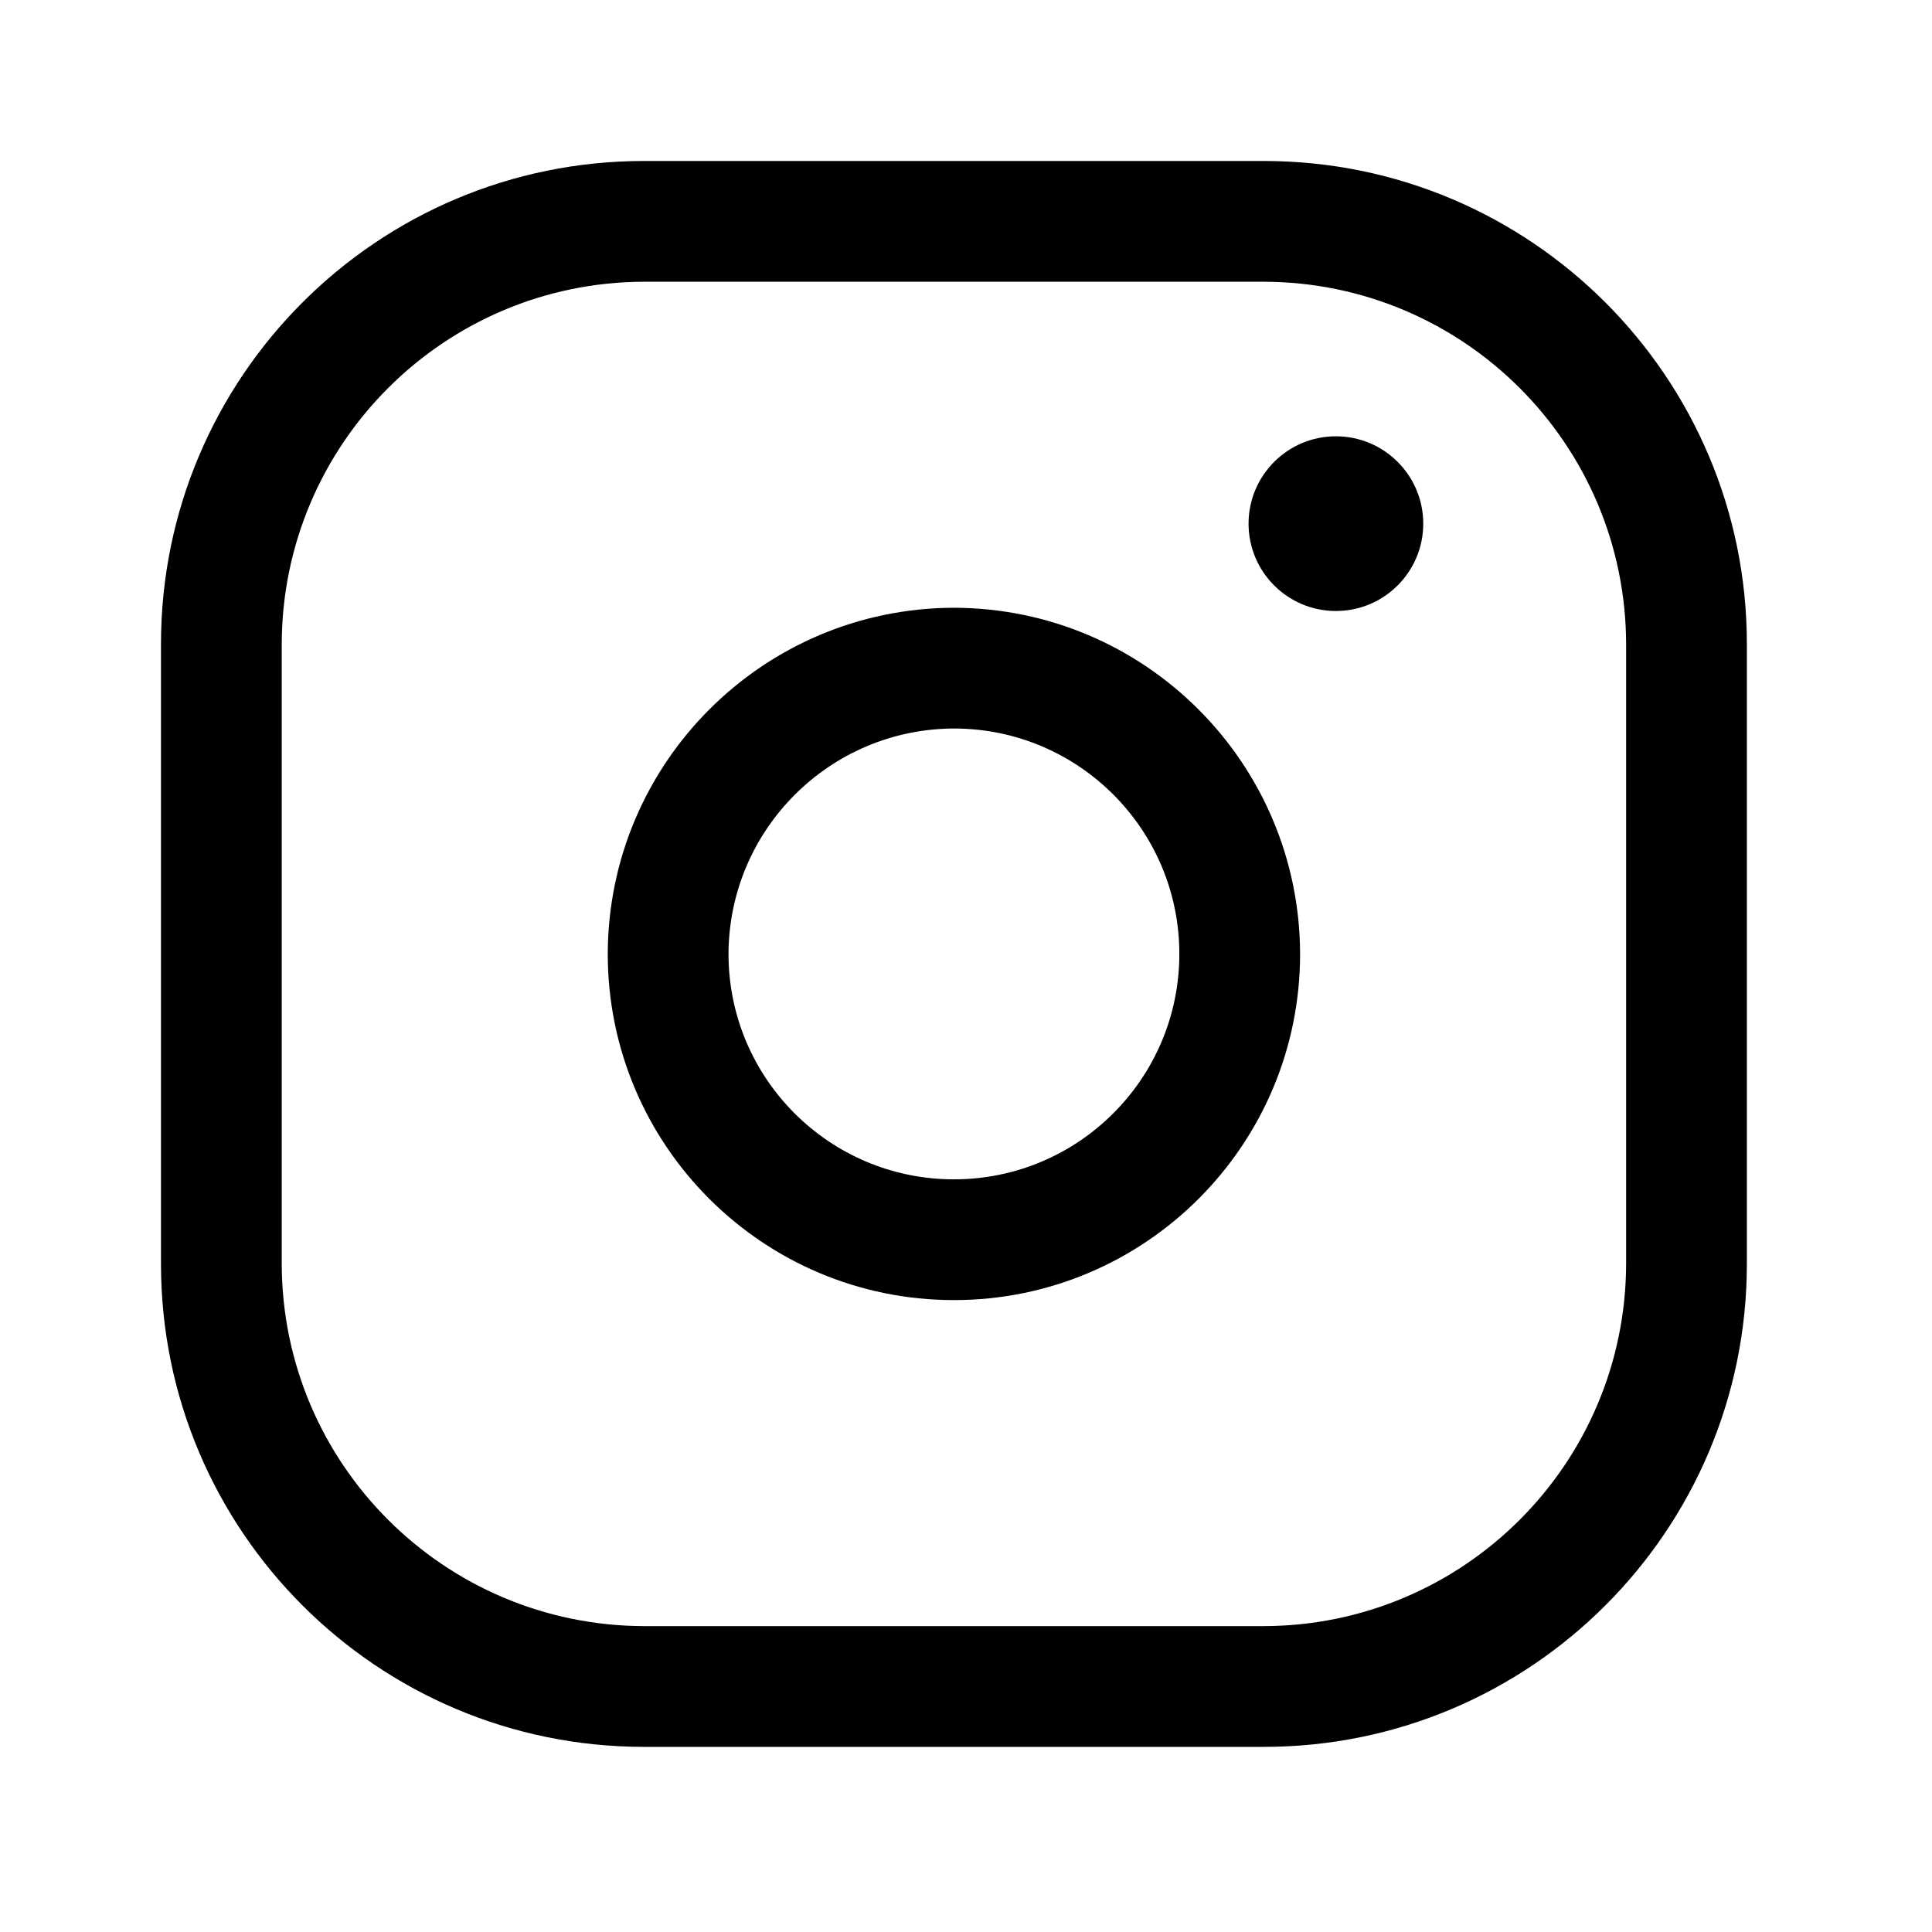
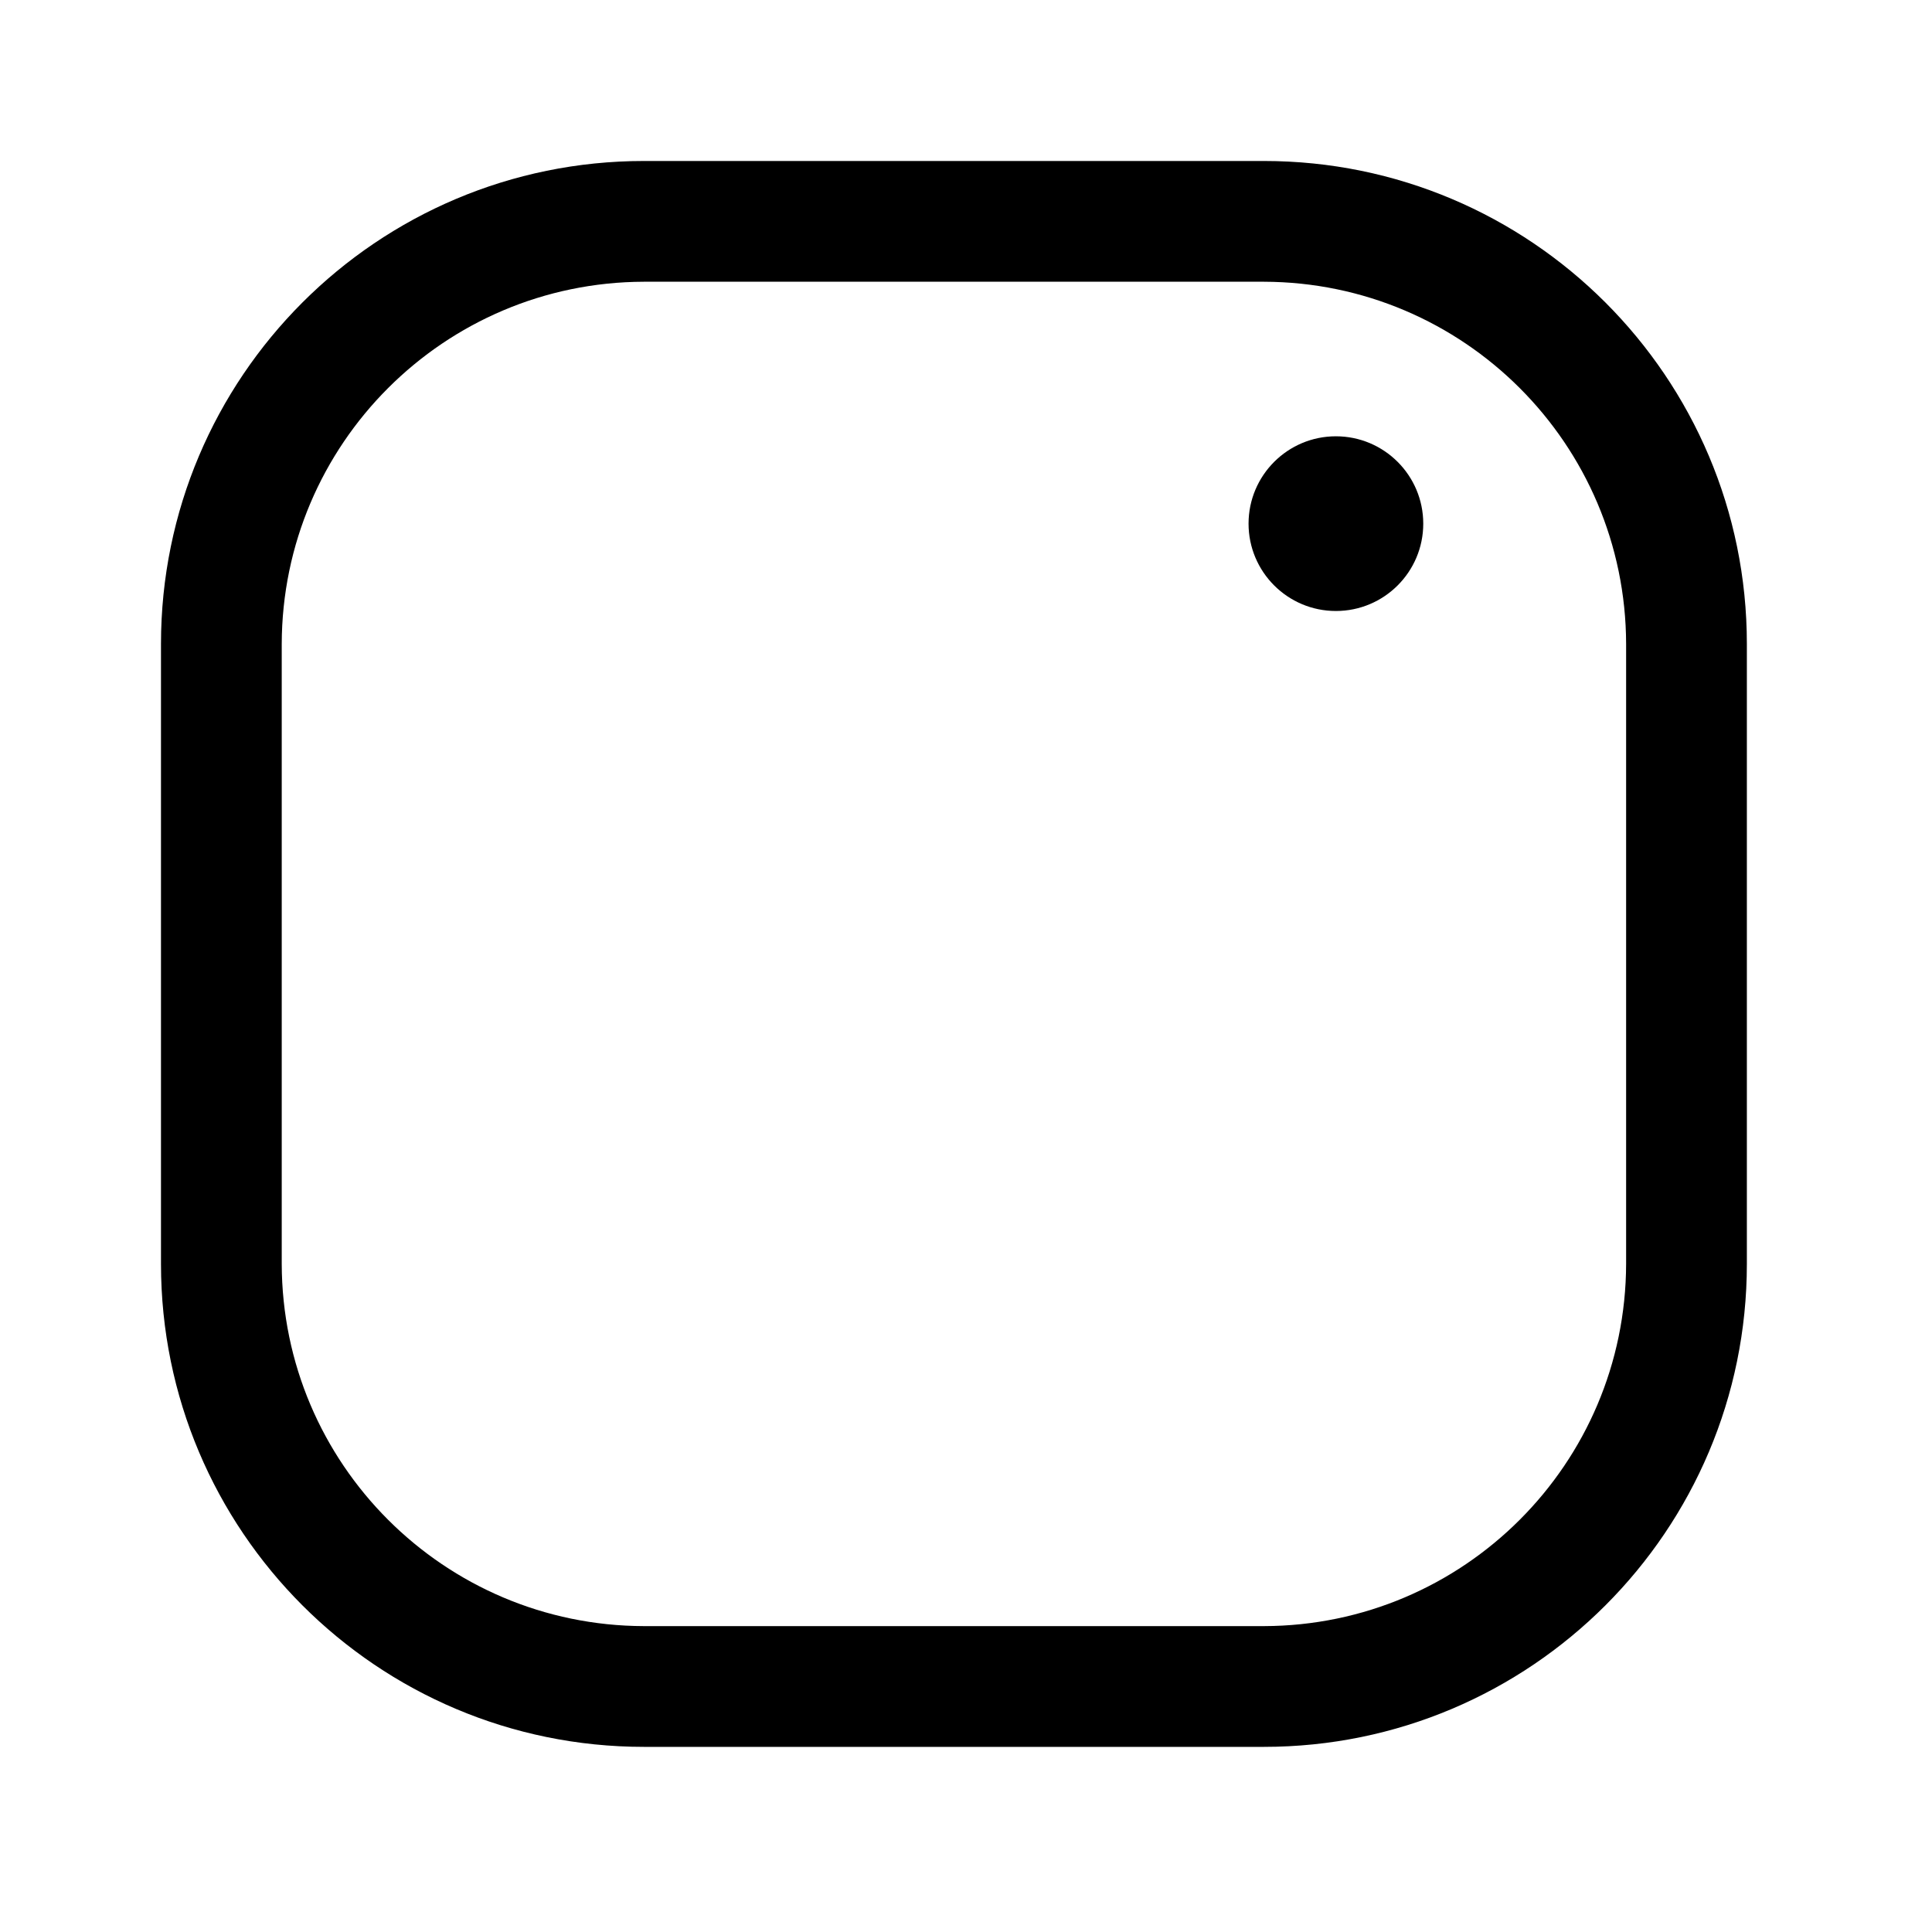
<svg xmlns="http://www.w3.org/2000/svg" width="40" height="40" viewBox="0 0 40 40" fill="none">
  <path fill-rule="evenodd" clip-rule="evenodd" d="M13.333 3.333H26.167C31.689 3.333 36.167 7.811 36.167 13.333V26.167C36.167 31.69 31.689 36.167 26.167 36.167H13.333C7.81 36.167 3.333 31.69 3.333 26.167V13.333C3.333 7.811 7.81 3.333 13.333 3.333ZM33.667 13.333C33.657 9.195 30.305 5.843 26.167 5.833H13.333C9.195 5.843 5.842 9.195 5.833 13.333V26.167C5.842 30.305 9.195 33.657 13.333 33.667H26.167C30.305 33.657 33.657 30.305 33.667 26.167V13.333Z" fill="black" />
-   <path fill-rule="evenodd" clip-rule="evenodd" d="M12.583 19.75C12.592 15.796 15.796 12.592 19.75 12.583C23.704 12.592 26.907 15.796 26.917 19.75C26.917 23.708 23.708 26.917 19.75 26.917C15.792 26.917 12.583 23.708 12.583 19.75ZM24.417 19.75C24.417 17.173 22.327 15.083 19.75 15.083C17.176 15.092 15.092 17.177 15.083 19.75C15.083 22.327 17.173 24.417 19.75 24.417C22.327 24.417 24.417 22.327 24.417 19.75Z" fill="black" />
  <path d="M25.85 10.842C25.85 9.843 26.66 9.033 27.658 9.033C28.657 9.033 29.467 9.843 29.467 10.842C29.467 11.84 28.657 12.65 27.658 12.65C26.66 12.65 25.85 11.84 25.85 10.842Z" fill="black" />
</svg>